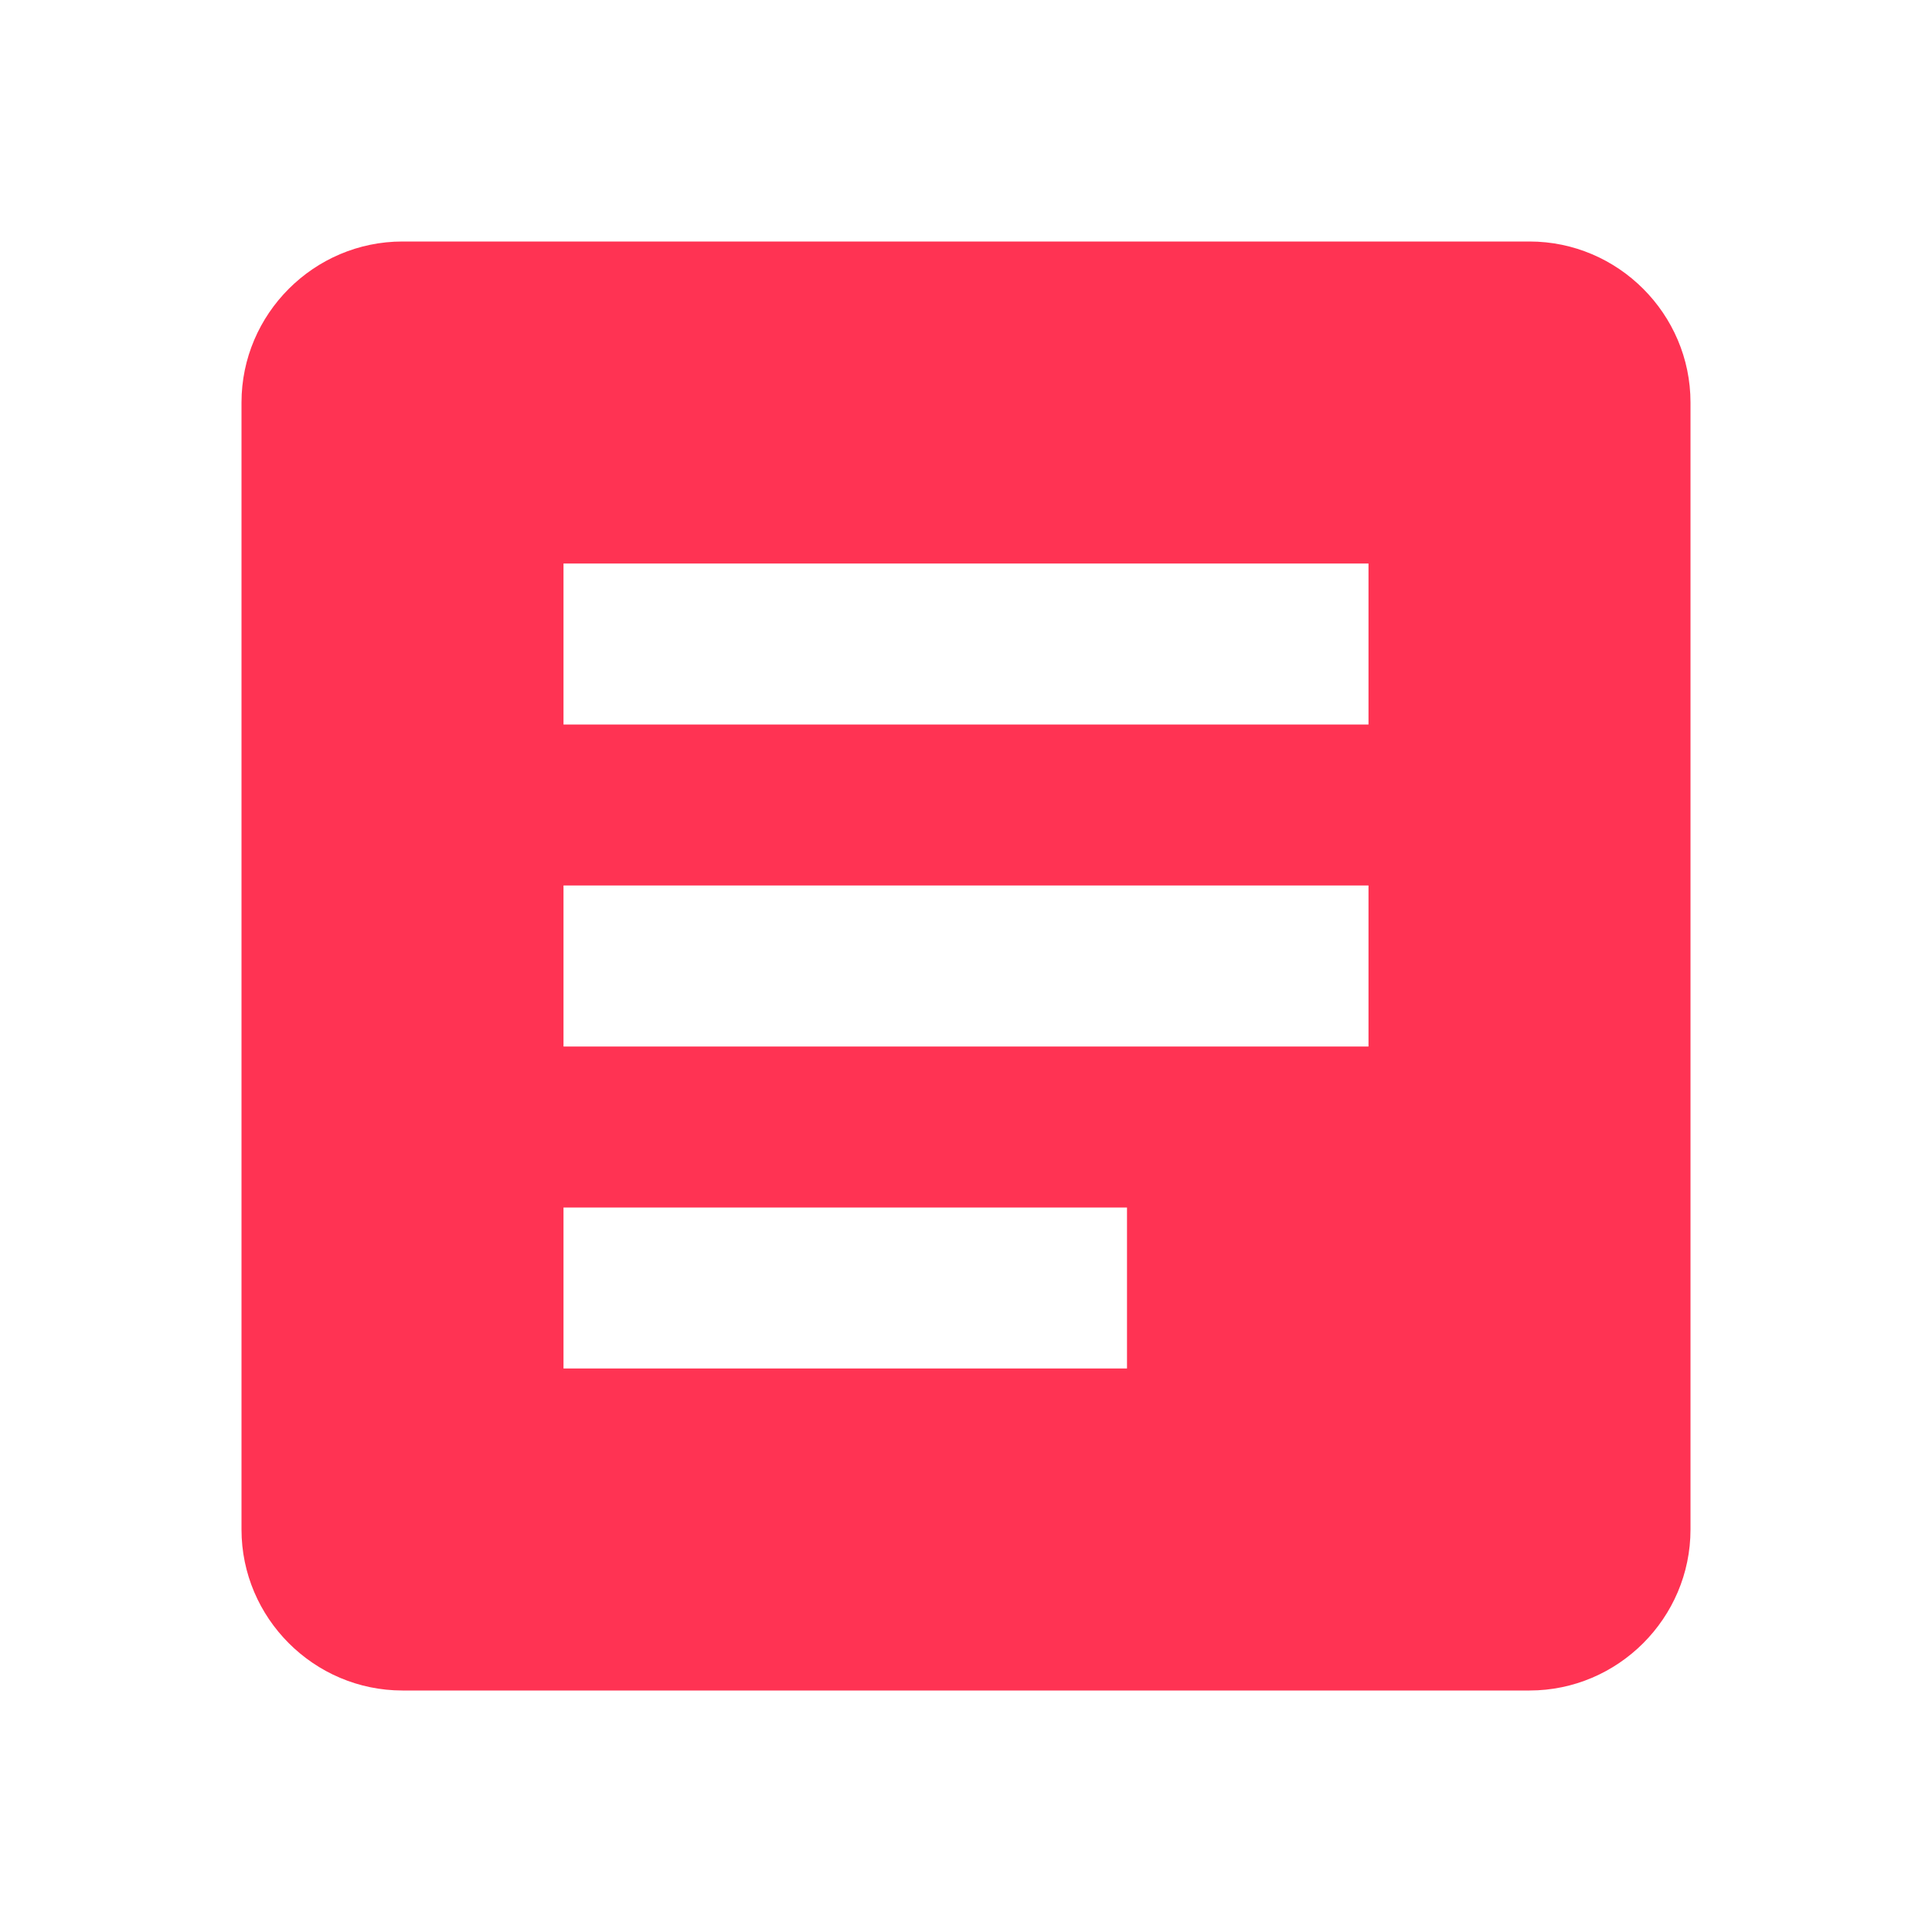
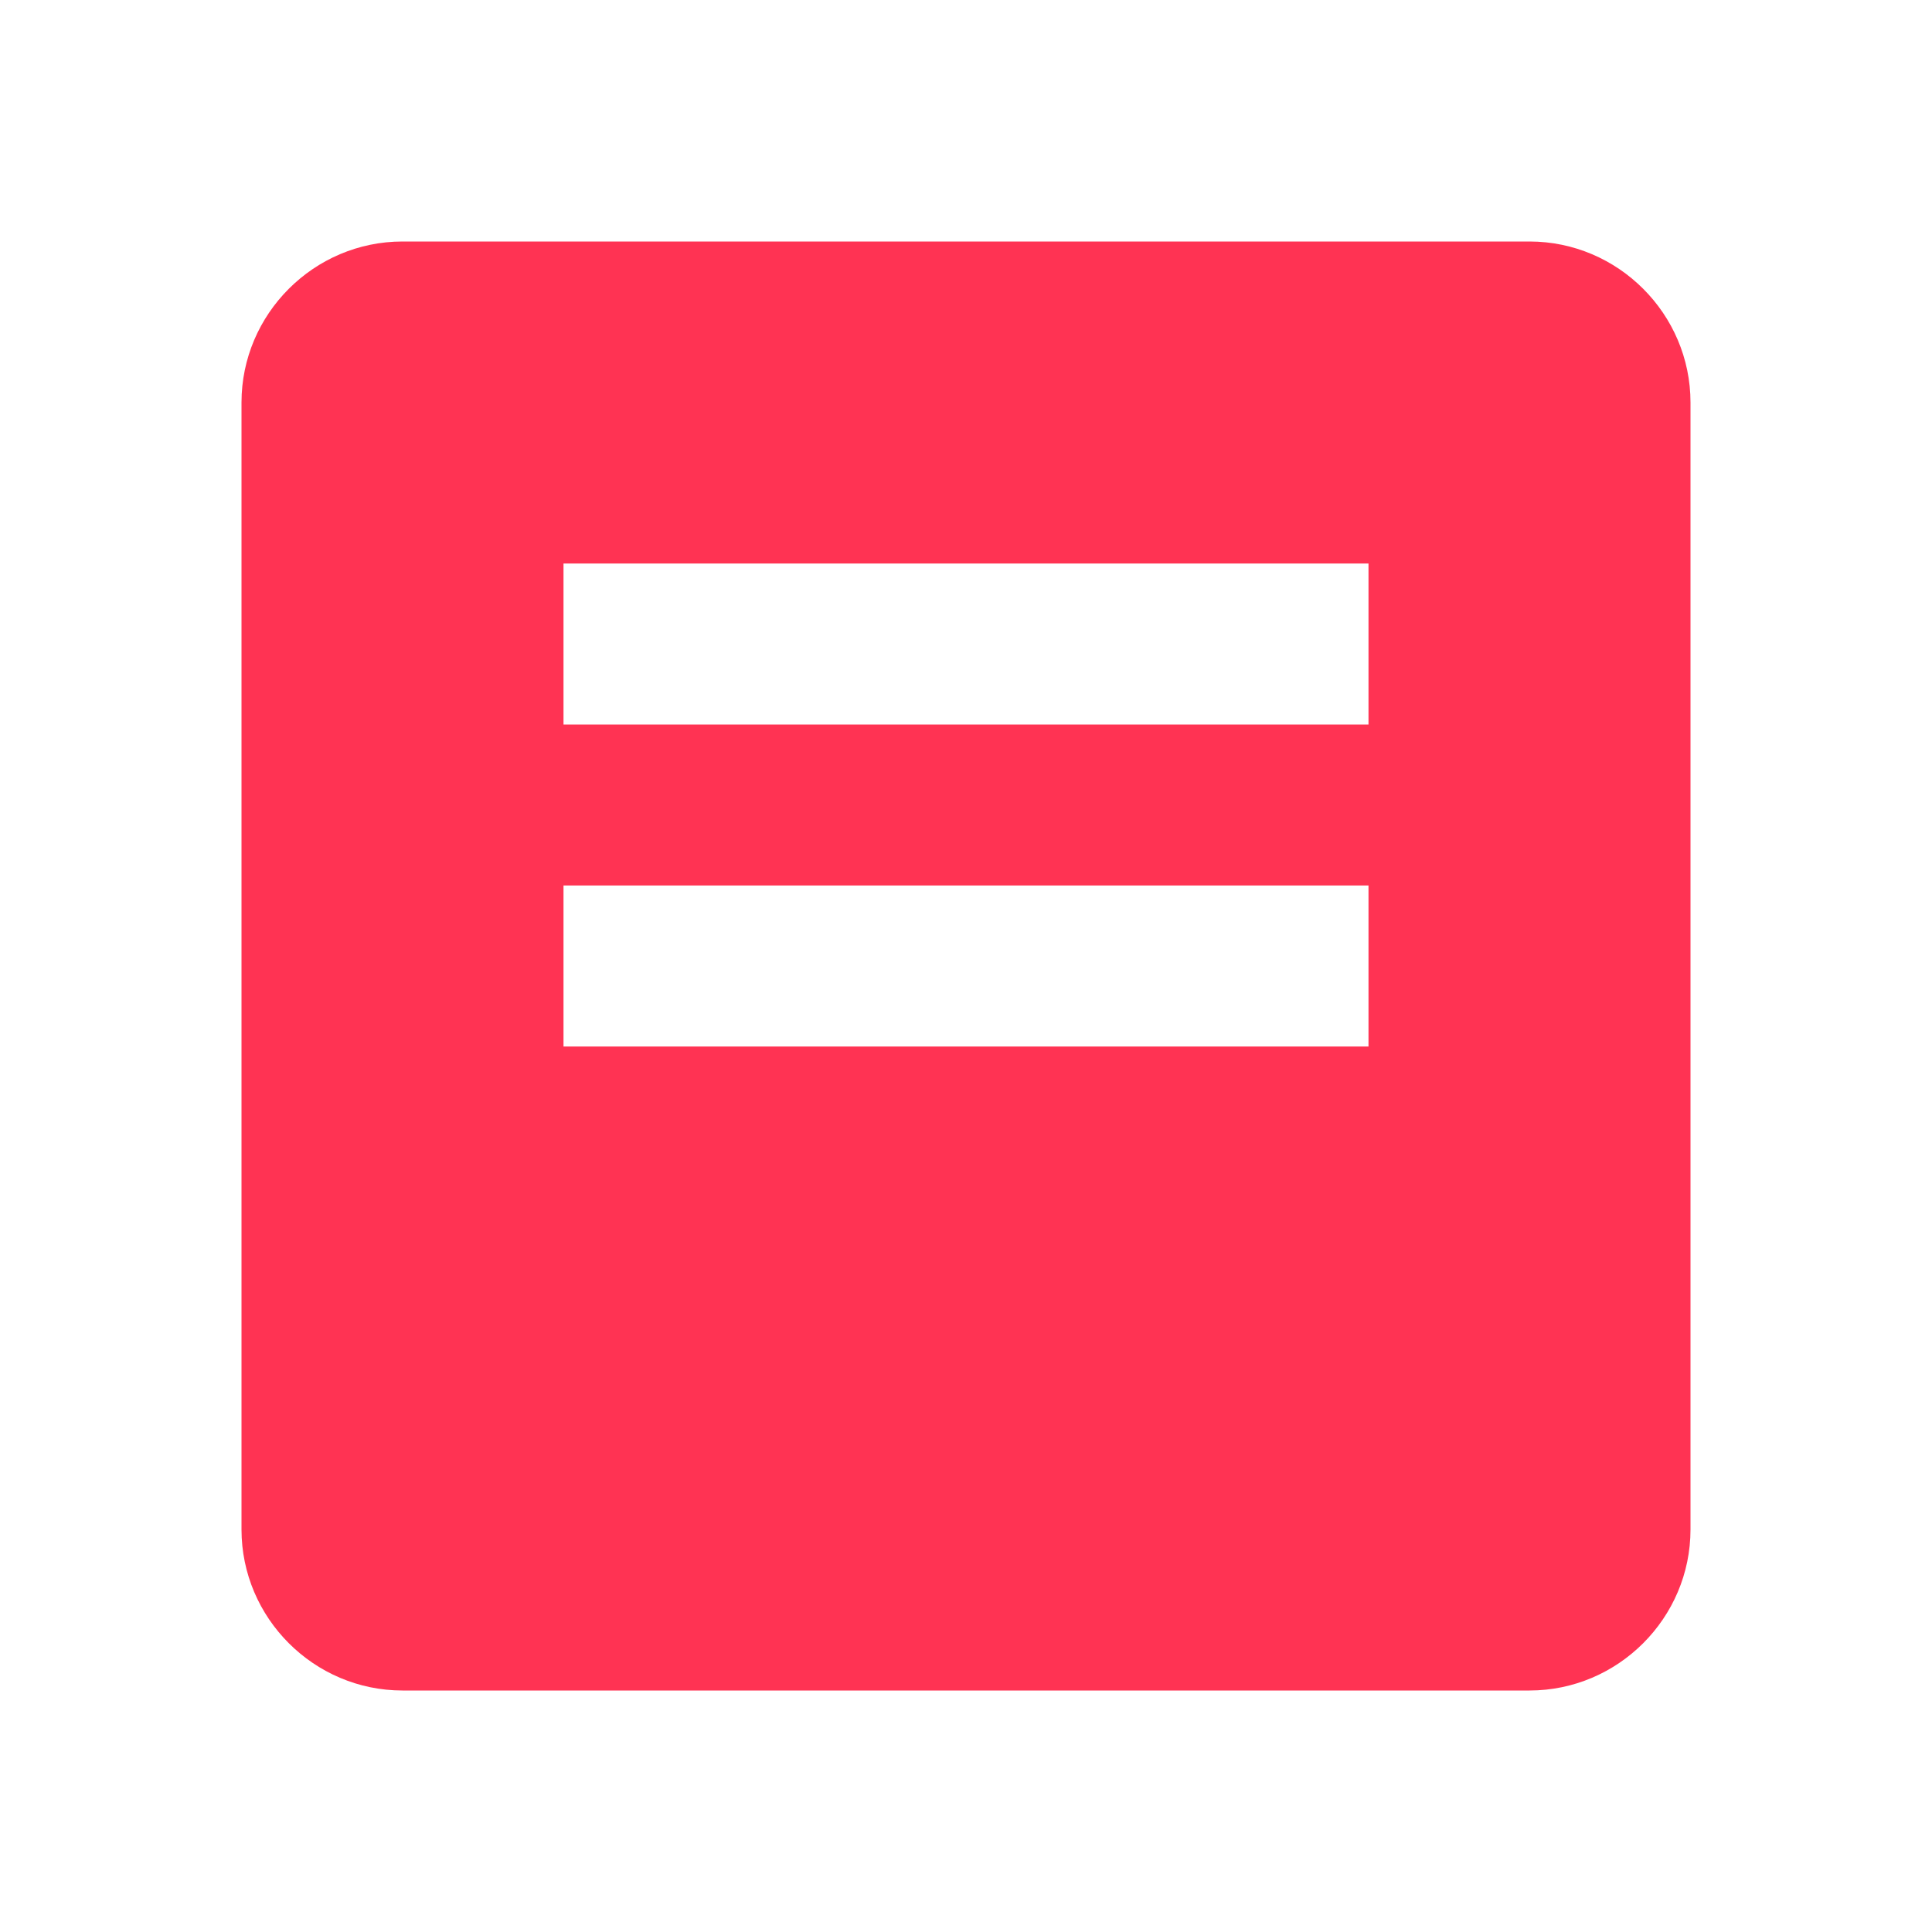
<svg xmlns="http://www.w3.org/2000/svg" width="75" height="75" viewBox="0 0 75 75" fill="none">
-   <path d="M59.375 9.375H15.625C12.188 9.375 9.375 12.188 9.375 15.625V59.375C9.375 62.812 12.188 65.625 15.625 65.625H59.375C62.812 65.625 65.625 62.812 65.625 59.375V15.625C65.625 12.188 62.812 9.375 59.375 9.375ZM43.75 53.125H21.875V46.875H43.75V53.125ZM53.125 40.625H21.875V34.375H53.125V40.625ZM53.125 28.125H21.875V21.875H53.125V28.125Z" fill="#FF3353" />
+   <path d="M59.375 9.375H15.625C12.188 9.375 9.375 12.188 9.375 15.625V59.375C9.375 62.812 12.188 65.625 15.625 65.625H59.375C62.812 65.625 65.625 62.812 65.625 59.375V15.625C65.625 12.188 62.812 9.375 59.375 9.375ZM43.75 53.125H21.875V46.875V53.125ZM53.125 40.625H21.875V34.375H53.125V40.625ZM53.125 28.125H21.875V21.875H53.125V28.125Z" fill="#FF3353" />
</svg>